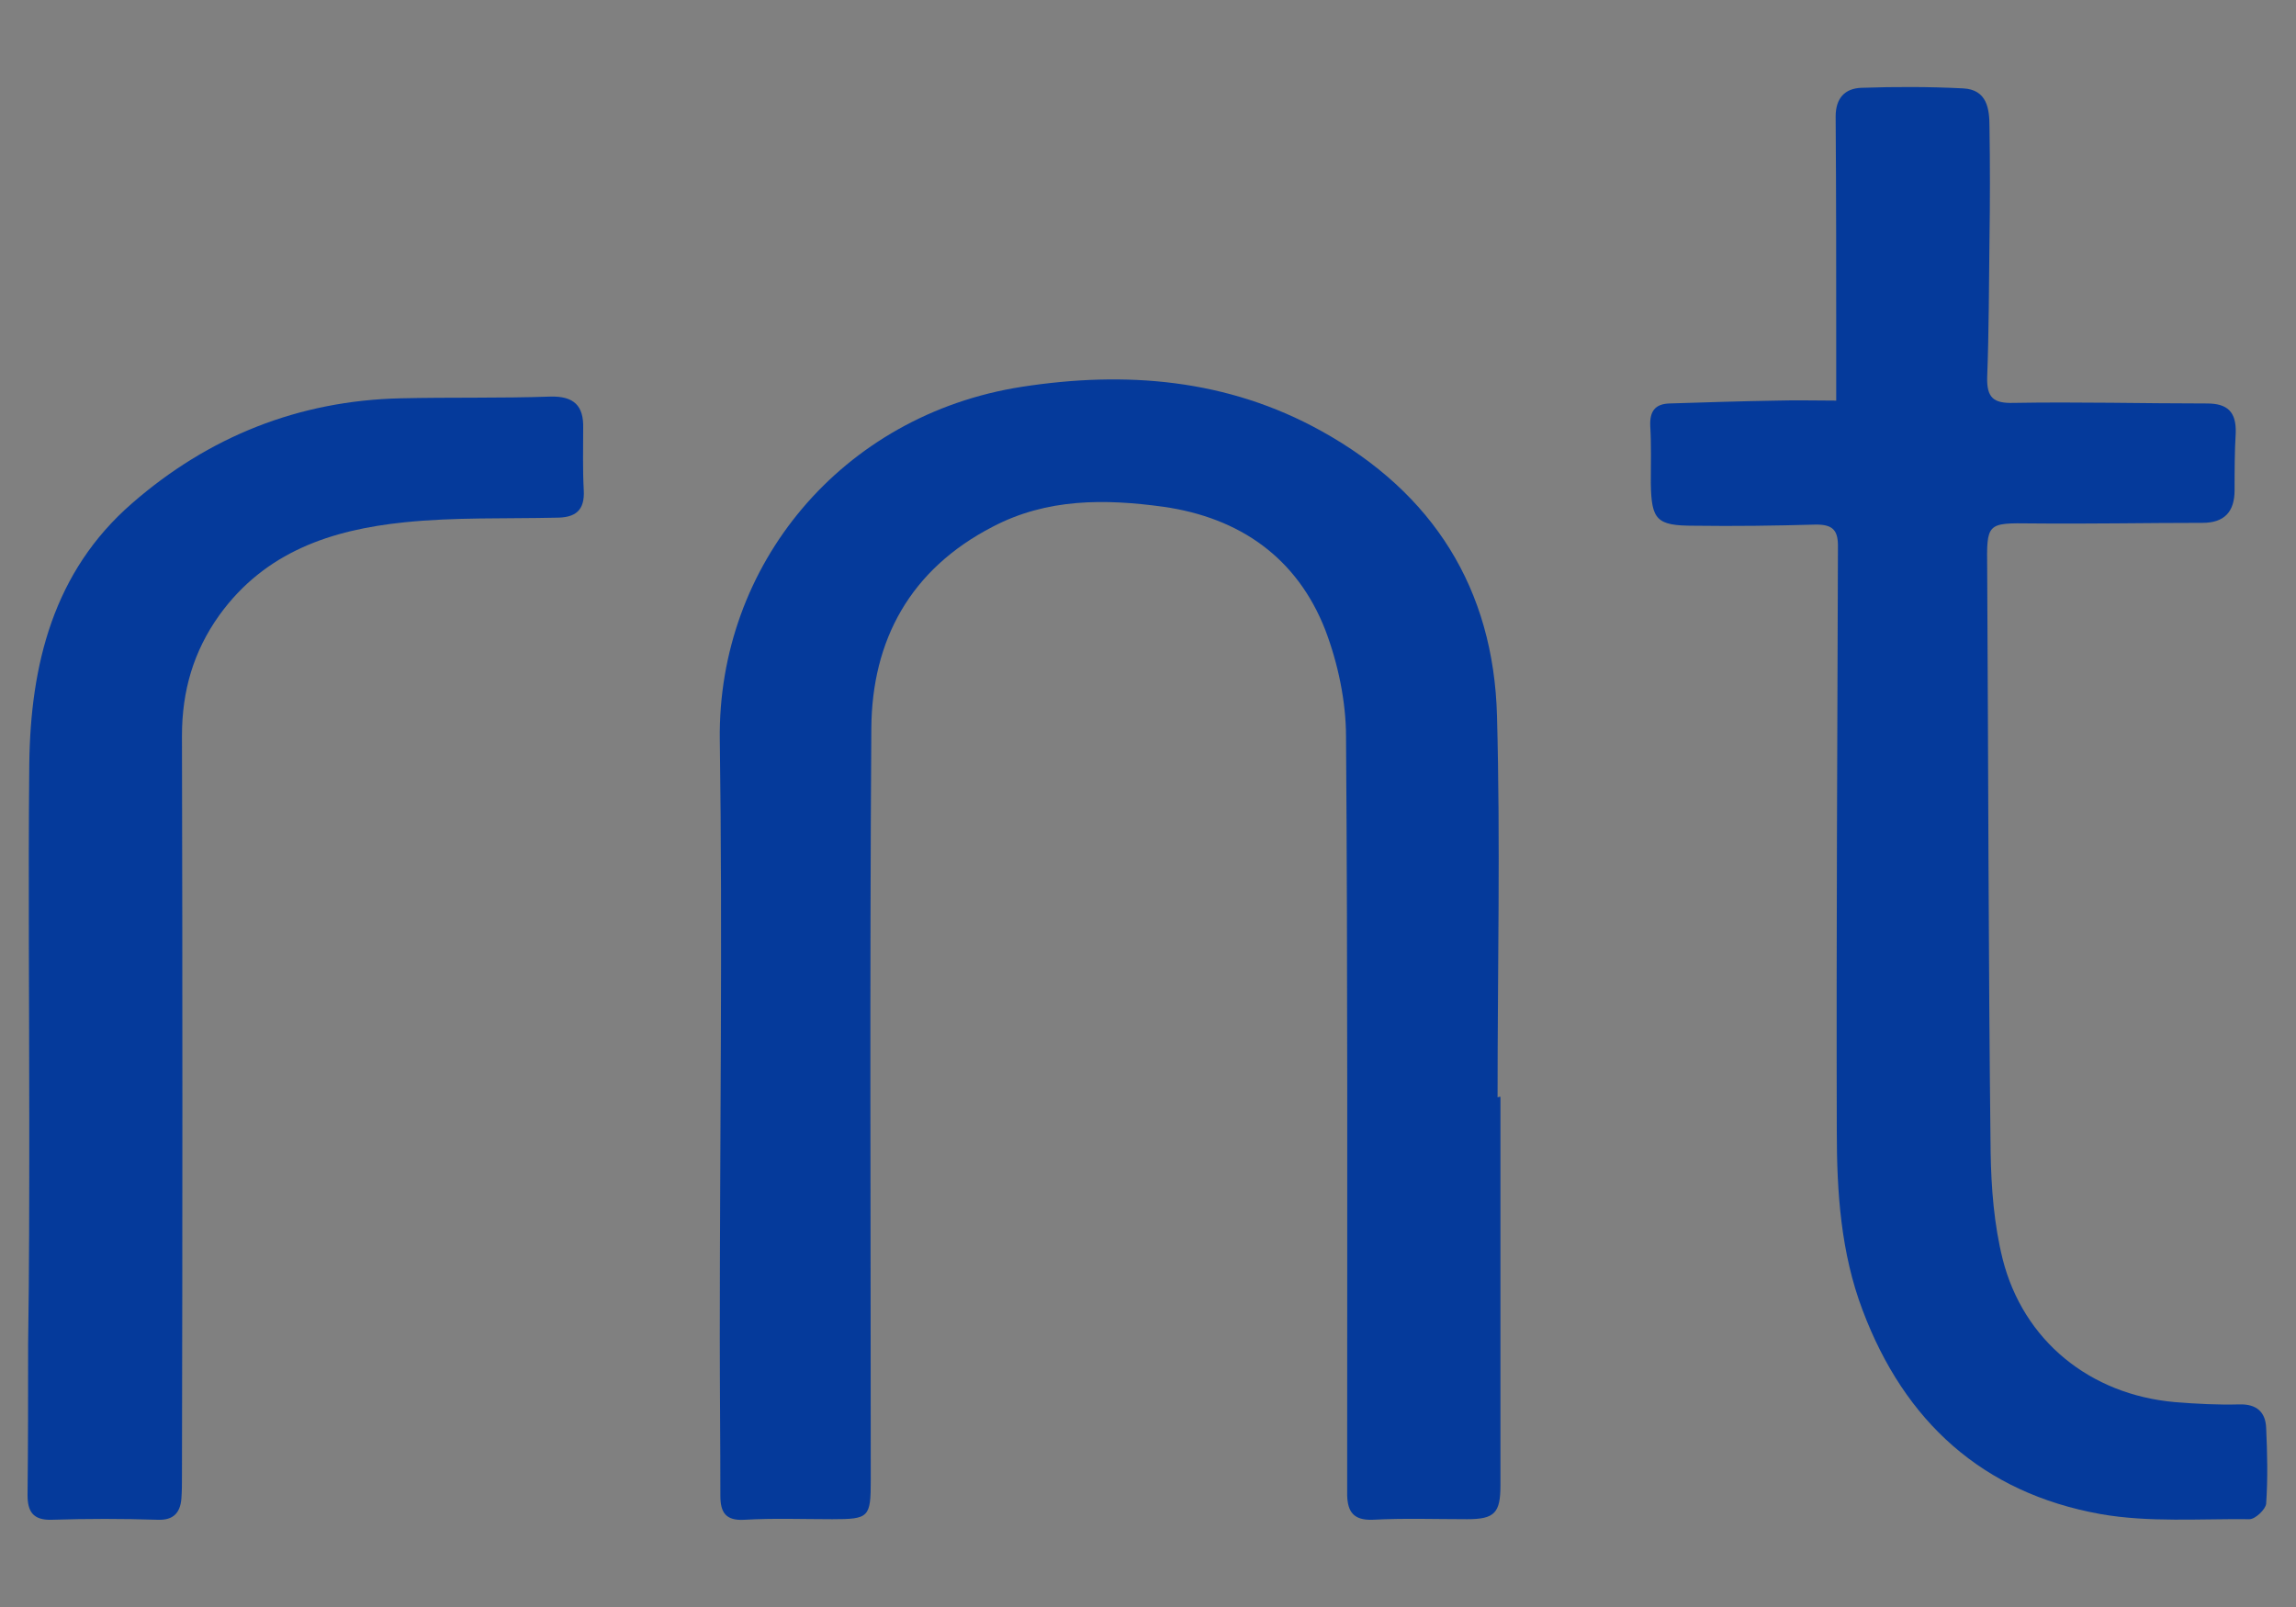
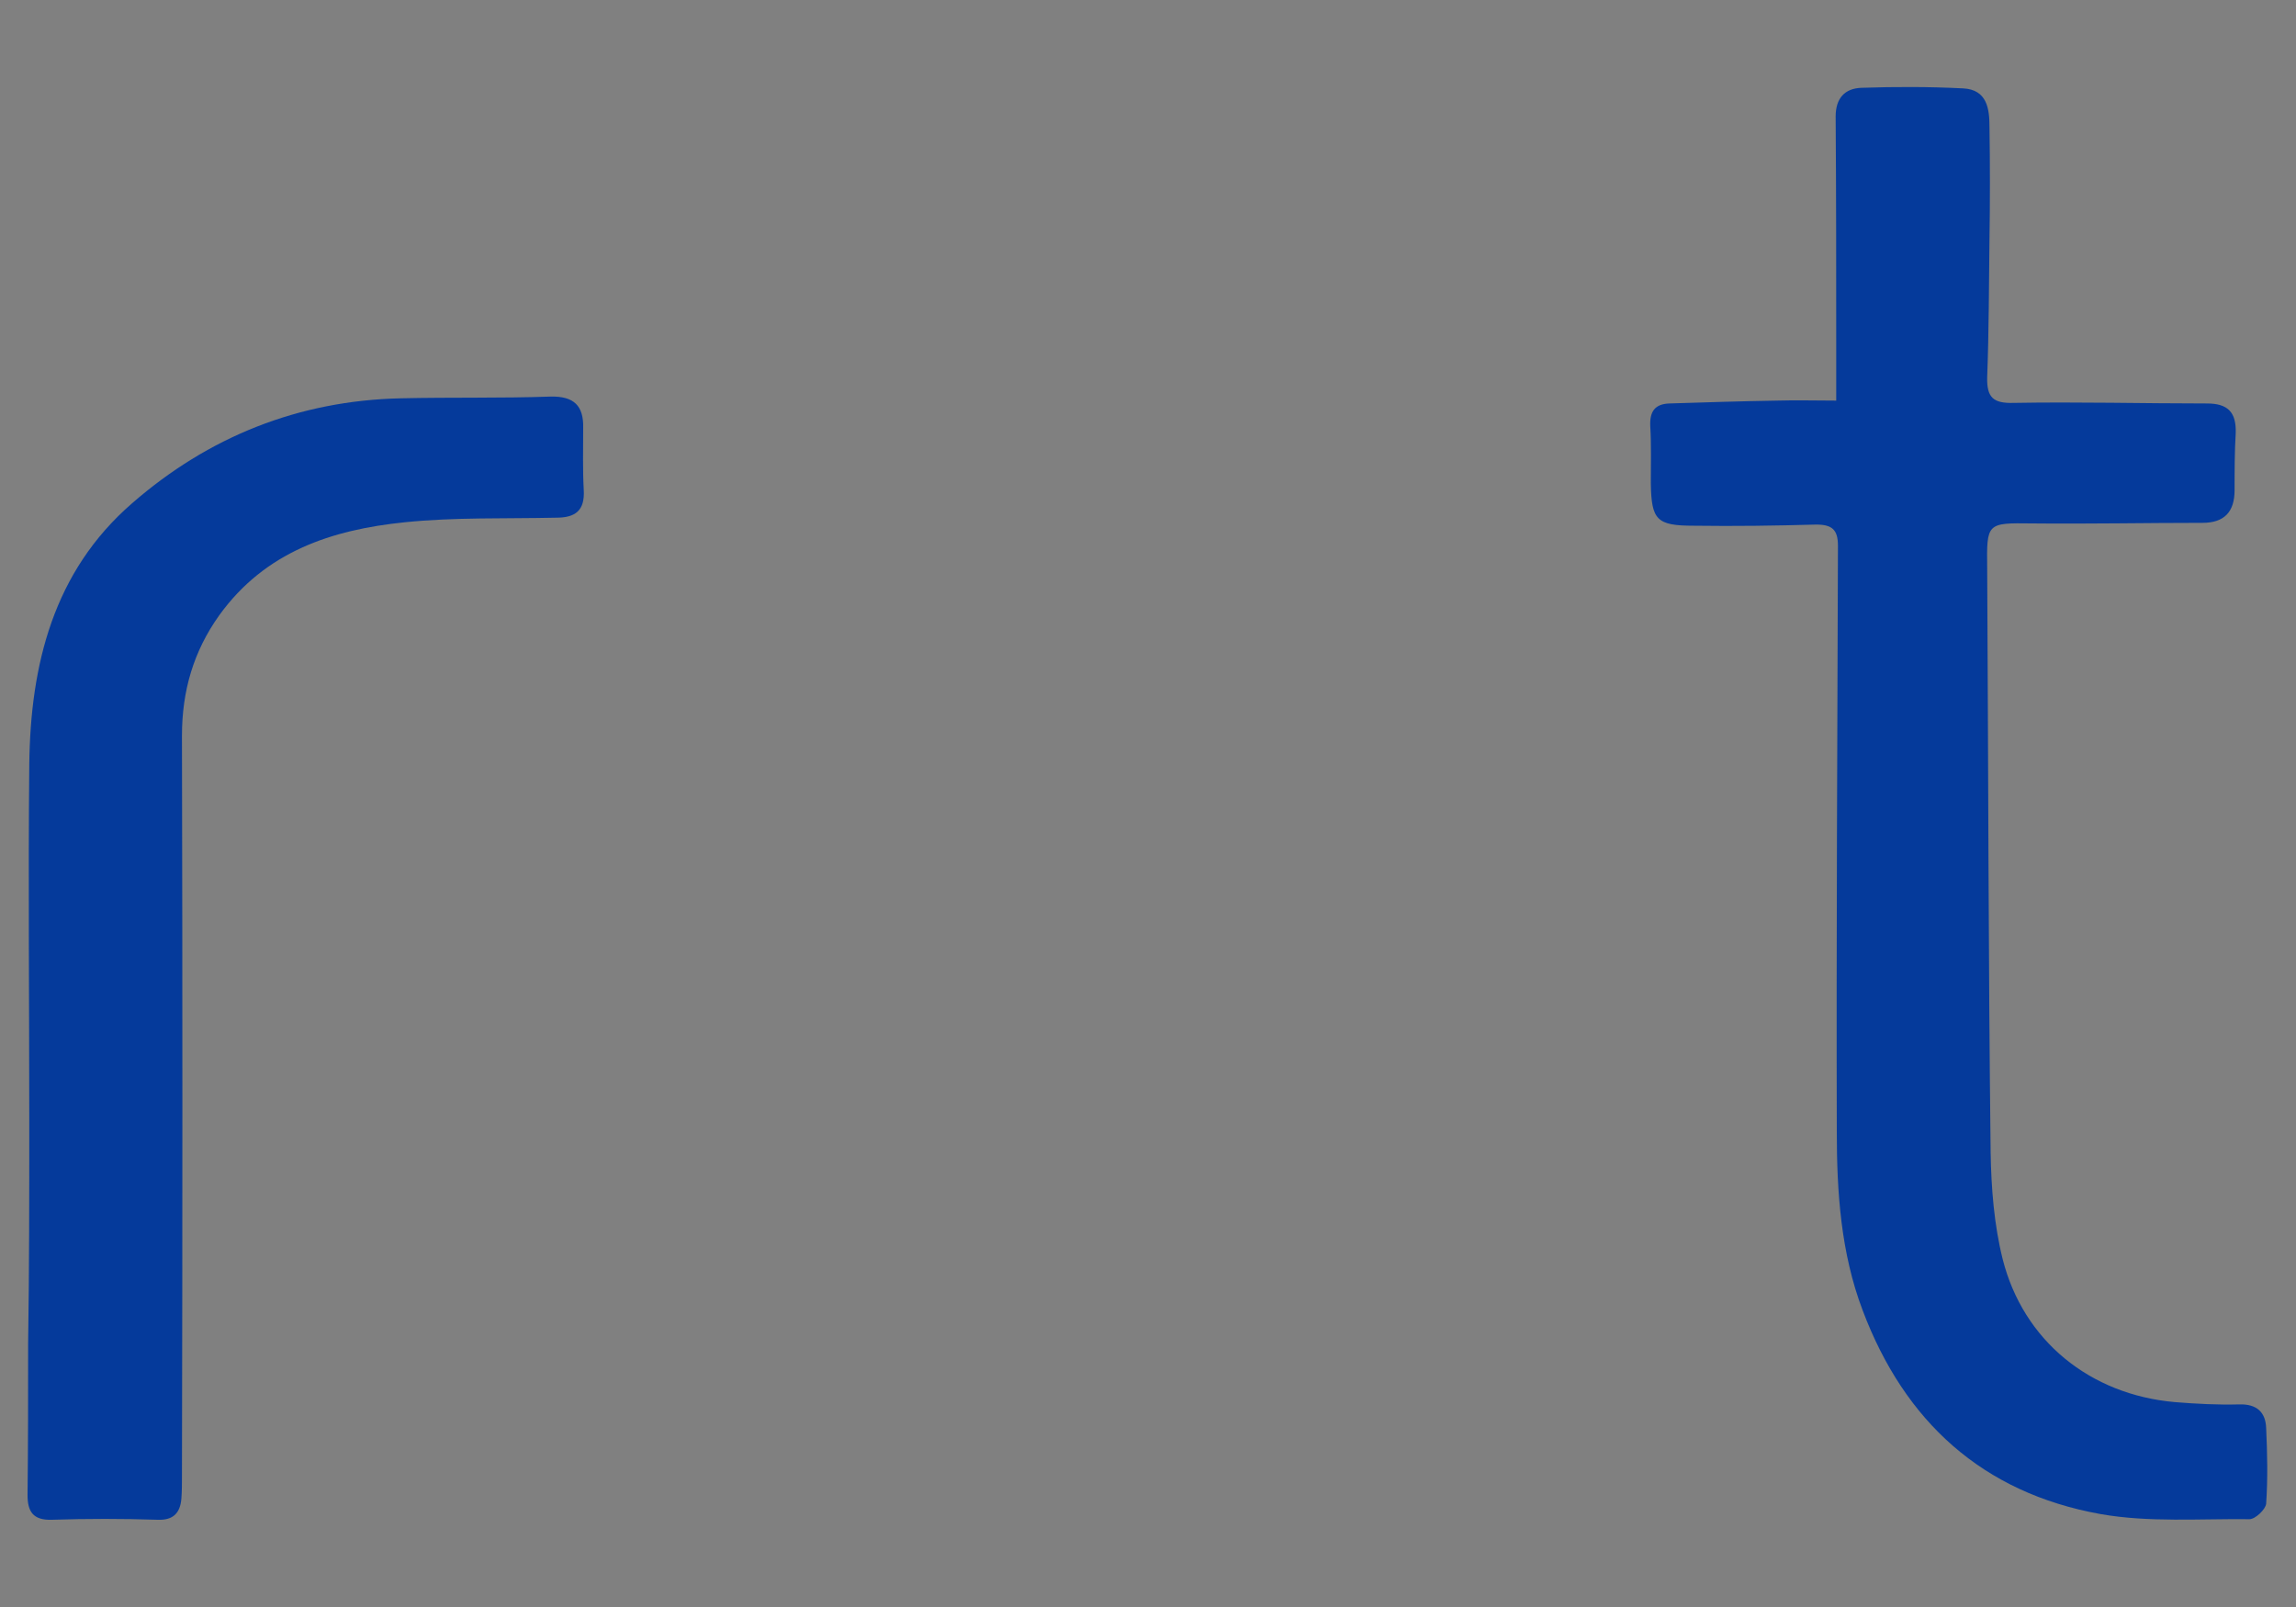
<svg xmlns="http://www.w3.org/2000/svg" id="Capa_1" style="enable-background:new 0 0 400 280;" version="1.1" viewBox="0 0 400 280" x="0px" y="0px">
  <rect x="0" y="0" width="400" height="280" fill="#808080" stroke="none" />
  <style type="text/css">
	.st0{fill:#FFFFFF;}
	.st1{fill:#053A9B;}
</style>
  <g>
    <path class="st0" d="M1155.5,412.5c0,12.4,0,24.9,0.1,37.3c0,10.7,0,21.5,0,32.2c0,2.8-1.2,4.6-3.5,5.3c-0.5,0.2-1,0.1-1.4,0.1&#13;&#10;  c-34.8,0-69.7,0-104.6,0c-2.4,0-3.7-1.2-4.6-3.2c0-24.6,0-49.2,0-73.7c2.9,0,5.8,0,8.7,0c0,0.6,0,1.2,0,1.8c0,21.7,0,43.3,0,64.9&#13;&#10;  c0,0.9,0,1.5,1.2,1.5c31.3,0,62.7,0,94.1,0c1.3,0,1.2-0.6,1.2-1.5c0-14.7,0-29.5,0-44.2c0-6.8,0-13.7,0-20.5&#13;&#10;  C1149.7,412.5,1152.6,412.5,1155.5,412.5z" />
-     <path class="st0" d="M1050.2,410.4c-2.9,0-5.8,0-8.7,0c0-23.1,0-46.2,0-69.3c0.6-1.7,1.8-2.9,3.5-3.5c35.7,0,71.4,0,107.1,0&#13;&#10;  c2.6,1,3.5,2.9,3.5,5.7c-0.1,22.5,0,44.9,0,67.3c0,0.6,0,1.3-0.1,1.9c-2.9,0-5.8,0-8.7,0c0-0.6-0.1-1.3-0.1-1.9&#13;&#10;  c0-20.9,0-41.7,0.1-62.6c0-1.3-0.3-1.7-1.7-1.7c-31.1,0-62.2,0-93.3,0c-1.4,0-1.7,0.4-1.7,1.7c0.1,20.2,0,40.3,0.1,60.5&#13;&#10;  C1050.2,409.2,1050.2,409.8,1050.2,410.4z" />
    <path class="st0" d="M1045,337.6c-1.7,0.6-2.9,1.8-3.5,3.5c0-1.2-0.5-2.8,0.1-3.4C1042.2,337.1,1043.8,337.6,1045,337.6z" />
    <path class="st0" d="M1111.7,377.2c-0.2,3.3-1,6.3-3.3,8.8c-0.4,0.5-0.3,0.6-0.1,1c1.1,2.3,2.7,4.4,3.2,7c0.5,2.2-0.5,4.1-2.5,4.9&#13;&#10;  c-1.9,0.8-4.2,0.2-5.2-1.7c-1.1-1.8-2-3.8-2.9-5.7c-0.3-0.6-0.5-1.3-1.4-1.1c-1,0.2-2.2-0.6-2.9,0.9c-0.7,1.7-1.7,3.3-2.5,4.9&#13;&#10;  c-1,1.8-2.4,3.1-4.7,3c-2.6-0.2-4.7-3.7-3.5-6c1-2,1.9-3.9,2.9-5.9c0.3-0.6,0.3-1.1-0.2-1.7c-6.4-8-2.1-18.9,7.1-21.1&#13;&#10;  c6.2-1.5,13,1.4,15.4,8.4C1111.3,374.4,1111.8,375.7,1111.7,377.2z M1102.9,377.3c0-2.5-2.1-4.1-4.6-4.3c-2.3-0.1-4.2,1.9-4.2,4.3&#13;&#10;  c0,2.4,2,4.5,4.4,4.4C1100.9,381.7,1102.9,379.7,1102.9,377.3z" />
    <path class="st0" d="M1098.2,434.4c-8.7,0-17.3,0-26,0c-2.1,0-3.7-1.2-4.3-3.2c-0.5-1.9,0.3-4,2.1-5c0.8-0.5,1.6-0.6,2.5-0.6&#13;&#10;  c17.3,0,34.7,0,52.1,0c2.6,0,4.8,2,4.6,4.5c-0.2,2.6-2,4.2-4.6,4.2C1115.8,434.4,1107,434.4,1098.2,434.4z" />
    <path class="st0" d="M1098.4,416.8c-8.6,0-17.2,0-25.9,0c-2.6,0-4.7-2.1-4.7-4.3c0-2.6,1.9-4.5,4.7-4.5c17.2,0,34.5,0,51.8,0&#13;&#10;  c4.2,0,5.6,3.5,4.6,5.9c-0.6,1.7-2.4,2.8-4.5,2.8C1115.7,416.8,1107,416.8,1098.4,416.8z" />
  </g>
  <g>
-     <path class="st1" d="M261.4,191.1c0,22.6,0,45.1,0,67.7c0,4.8-1,5.9-5.8,5.9c-5.5,0-11-0.2-16.5,0.1c-3.3,0.1-4.3-1.4-4.4-4.2&#13;&#10;  c0-3.2,0-6.4,0-9.6c0-40.9,0.1-81.7-0.2-122.6c0-6.2-1.4-12.8-3.6-18.6c-4.9-12.6-14.9-19.6-28.2-21.5c-10.2-1.4-20.3-1.5-29.8,3.5&#13;&#10;  c-14.3,7.4-21,19.7-21.1,35.1c-0.3,43.7-0.1,87.3-0.1,131c0,6.5-0.3,6.8-6.7,6.8c-5.1,0-10.2-0.2-15.3,0.1&#13;&#10;  c-3.3,0.2-4.2-1.3-4.2-4.2c0-9.2-0.1-18.4-0.1-27.6c0-34.7,0.5-69.4,0-104.1c-0.4-30.4,21.2-56.6,52.6-61.5&#13;&#10;  c18.1-2.8,35.8-1.4,52.2,7.7c19.5,10.8,30,27.5,30.6,49.6c0.6,22.1,0.1,44.3,0.1,66.5C261.1,191.1,261.2,191.1,261.4,191.1z" />
    <path class="st1" d="M319.9,69.8c0-3.1,0-5.4,0-7.8c0-13.9,0-27.8-0.1-41.7c0-3.2,1.6-4.9,4.5-5c5.9-0.2,11.8-0.2,17.7,0.1&#13;&#10;  c4.2,0.2,4.6,3.6,4.6,6.7c0.1,6.5,0.1,13.1,0,19.6c-0.1,8-0.1,16-0.4,24c-0.1,3.6,1.1,4.6,4.6,4.5c11.2-0.2,22.5,0.1,33.7,0.1&#13;&#10;  c3.6,0,5.1,1.5,5,5.1c-0.2,3.3-0.2,6.7-0.2,10c0,3.8-1.8,5.7-5.6,5.7c-9.9,0-19.8,0.2-29.7,0.1c-7.9-0.1-7.9-0.1-7.8,7.9&#13;&#10;  c0.2,33.9,0.2,67.8,0.6,101.7c0.1,6.2,0.6,12.6,2.1,18.6c3.6,14.2,15.2,23.6,30,24.9c3.7,0.3,7.5,0.5,11.2,0.4&#13;&#10;  c3.1-0.1,4.6,1.4,4.7,4.1c0.2,4.4,0.3,8.8,0,13.2c-0.1,1-1.9,2.7-2.9,2.7c-8.7-0.1-17.5,0.6-26-0.9c-20.5-3.7-34.1-16.1-41.4-35.5&#13;&#10;  c-3.8-10-4.5-20.6-4.5-31.1c-0.1-34,0.1-68.1,0.2-102.1c0-2.8-1-3.7-3.8-3.7c-7.1,0.2-14.2,0.3-21.3,0.2c-6.5,0-7.4-1-7.5-7.4&#13;&#10;  c0-3.3,0.1-6.7-0.1-10c-0.1-2.5,0.8-3.8,3.3-3.9c6.3-0.2,12.6-0.4,18.8-0.5C313,69.7,316.2,69.8,319.9,69.8z" />
    <path class="st1" d="M5.1,195.2c0-20.7-0.2-41.4,0-62C5.3,115.8,9.3,99.6,23,87.7c13.3-11.6,29-17.9,46.8-18.3&#13;&#10;  c8.7-0.2,17.4,0,26.1-0.3c4.1-0.1,5.8,1.6,5.7,5.5c0,3.6-0.1,7.2,0.1,10.8c0.2,3.6-1.5,4.8-4.8,4.8c-8.8,0.2-17.7-0.1-26.4,0.8&#13;&#10;  c-12.7,1.3-24.3,5.1-32.3,16.2c-4.5,6.3-6.5,13.2-6.5,21c0.1,43,0.1,85.9,0,128.9c0,1.3,0,2.7-0.1,4c-0.2,2.5-1.4,3.8-4.1,3.7&#13;&#10;  c-6.2-0.2-12.3-0.2-18.5,0c-3.3,0.1-4.2-1.5-4.2-4.3c0.1-8.8,0.1-17.6,0.1-26.4C5.1,221.1,5.1,208.2,5.1,195.2&#13;&#10;  C5.1,195.2,5.1,195.2,5.1,195.2z" />
  </g>
</svg>